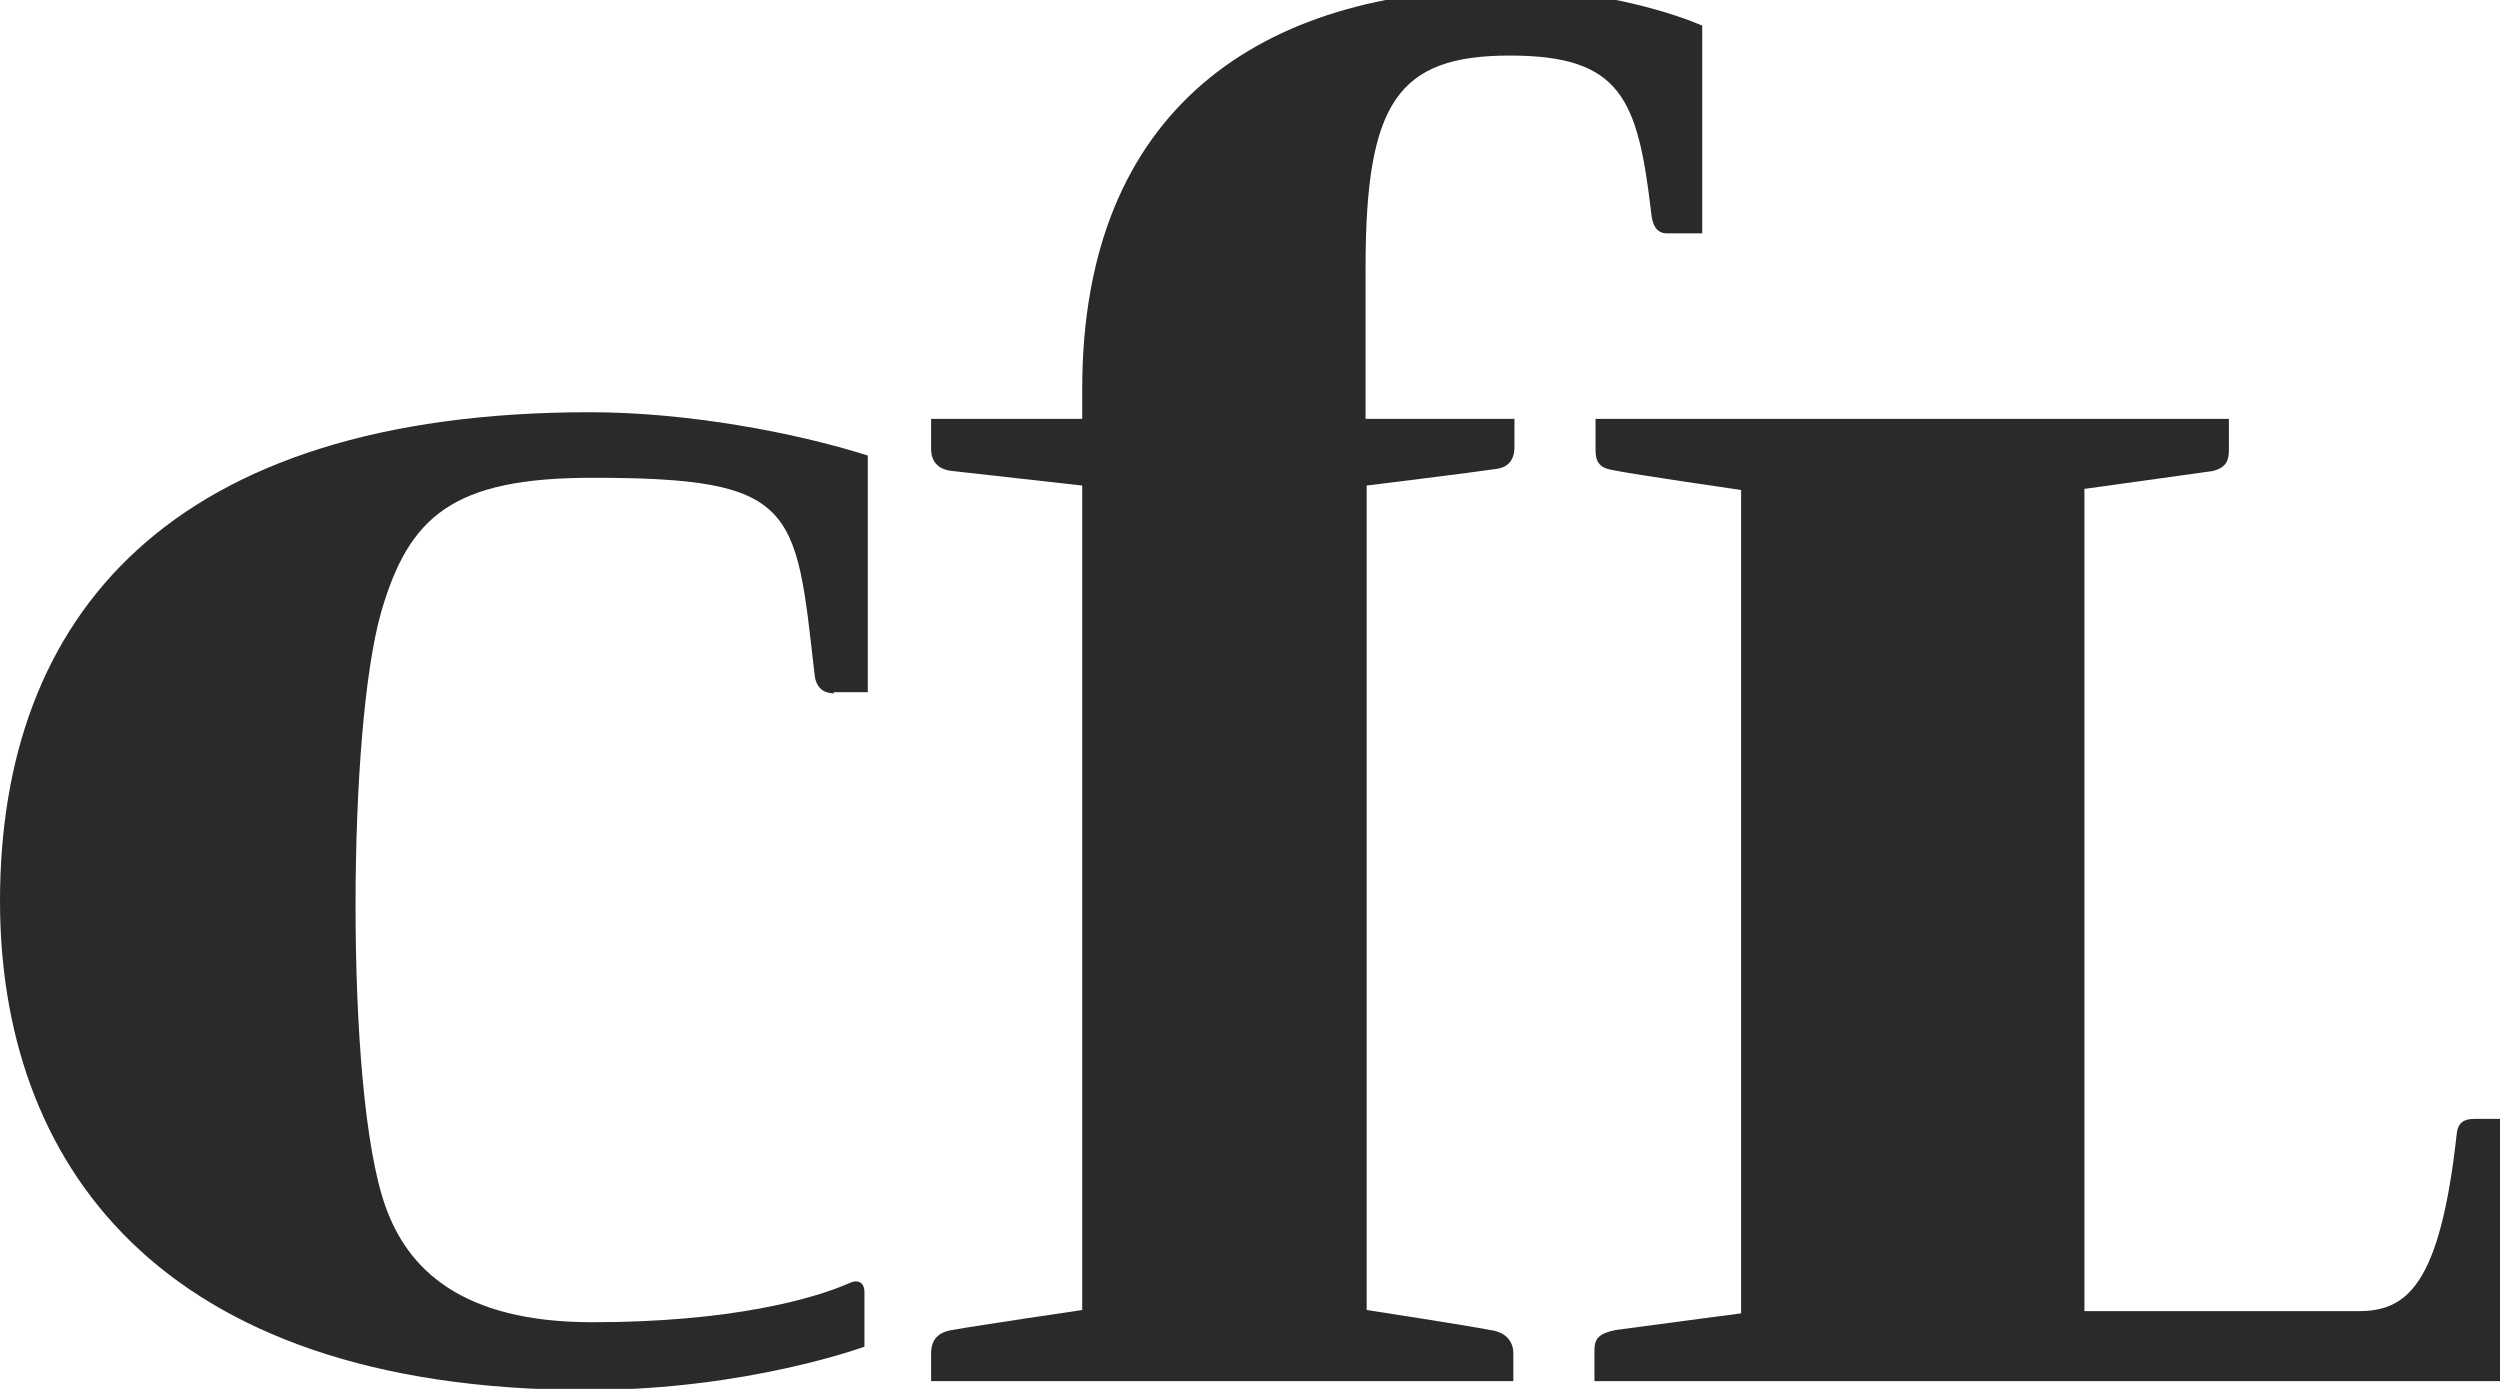
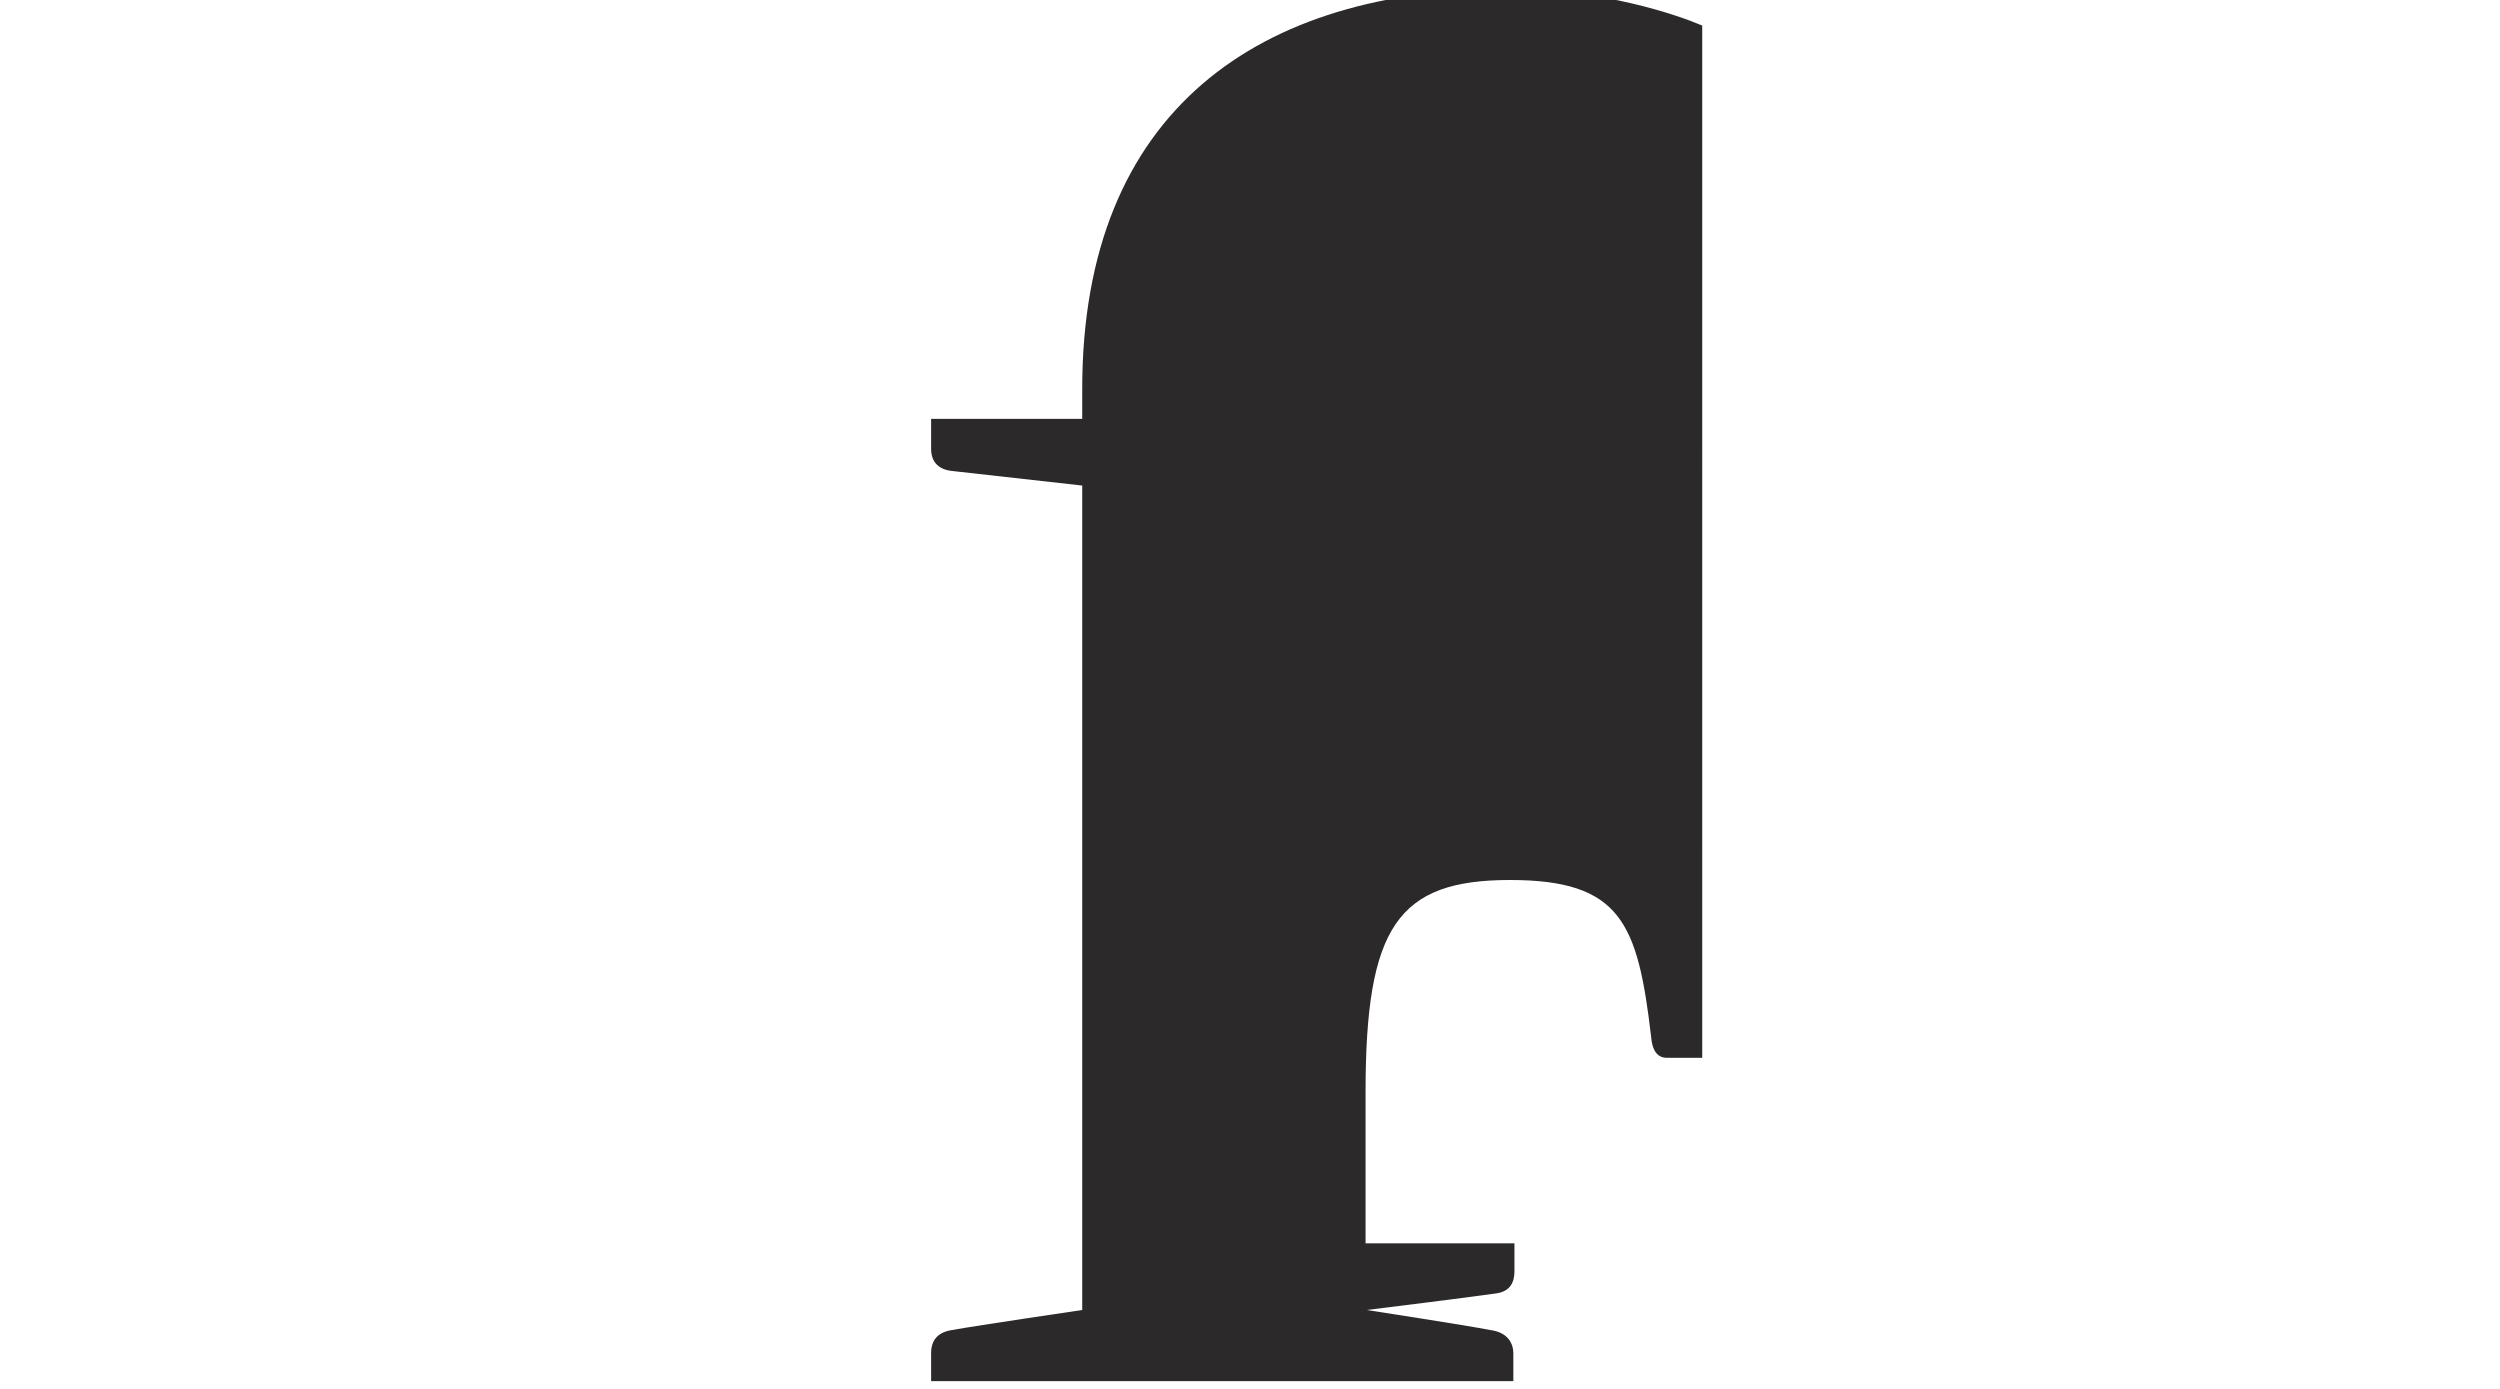
<svg xmlns="http://www.w3.org/2000/svg" xml:space="preserve" width="2.25in" height="1.25in" version="1.1" style="shape-rendering:geometricPrecision; text-rendering:geometricPrecision; image-rendering:optimizeQuality; fill-rule:evenodd; clip-rule:evenodd" viewBox="0 0 2250 1250">
  <defs>
    <style type="text/css">
   
    .fil0 {fill:#2B2929;fill-rule:nonzero}
   
  </style>
  </defs>
  <g id="Layer_x0020_1">
-     <path class="fil0" d="M750 623l31 0 0 -213c-66,-21 -163,-39 -250,-39 -379,0 -531,184 -531,440 0,231 138,440 529,440 143,0 249,-39 249,-39l0 -49c0,-9 -6,-12 -14,-8 -32,14 -106,35 -231,35 -118,0 -166,-48 -186,-104 -19,-53 -27,-163 -27,-271 0,-108 8,-211 23,-264 25,-86 64,-121 190,-121 184,0 183,26 200,176 1,12 7,18 18,18z" />
-     <path class="fil0" d="M1532 23c-21,-9 -89,-33 -175,-33 -222,0 -383,108 -383,360l0 27 -136 0 0 27c0,12 7,19 20,20 18,2 116,13 116,13l0 742c0,0 -95,14 -117,18 -13,2 -19,9 -19,21l0 25 524 0 0 -25c0,-9 -5,-19 -21,-21 -20,-4 -111,-18 -111,-18l0 -742c0,0 97,-12 117,-15 13,-2 16,-11 16,-20l0 -25 -134 0 0 -136c0,-149 29,-191 130,-191 100,0 115,39 127,141 1,13 6,19 14,19l32 0 0 -186z" />
-     <path class="fil0" d="M1567 441c0,0 -97,-14 -116,-18 -12,-2 -15,-8 -15,-18l0 -28 570 0 0 28c0,9 -2,16 -15,19 -15,2 -115,16 -115,16l0 740 247 0c43,0 73,-23 88,-159 1,-11 7,-14 16,-14l29 0 0 236 -821 0 0 -28c0,-11 5,-15 19,-18 15,-2 113,-15 113,-15l0 -741z" />
+     <path class="fil0" d="M1532 23c-21,-9 -89,-33 -175,-33 -222,0 -383,108 -383,360l0 27 -136 0 0 27c0,12 7,19 20,20 18,2 116,13 116,13l0 742c0,0 -95,14 -117,18 -13,2 -19,9 -19,21l0 25 524 0 0 -25c0,-9 -5,-19 -21,-21 -20,-4 -111,-18 -111,-18c0,0 97,-12 117,-15 13,-2 16,-11 16,-20l0 -25 -134 0 0 -136c0,-149 29,-191 130,-191 100,0 115,39 127,141 1,13 6,19 14,19l32 0 0 -186z" />
  </g>
</svg>